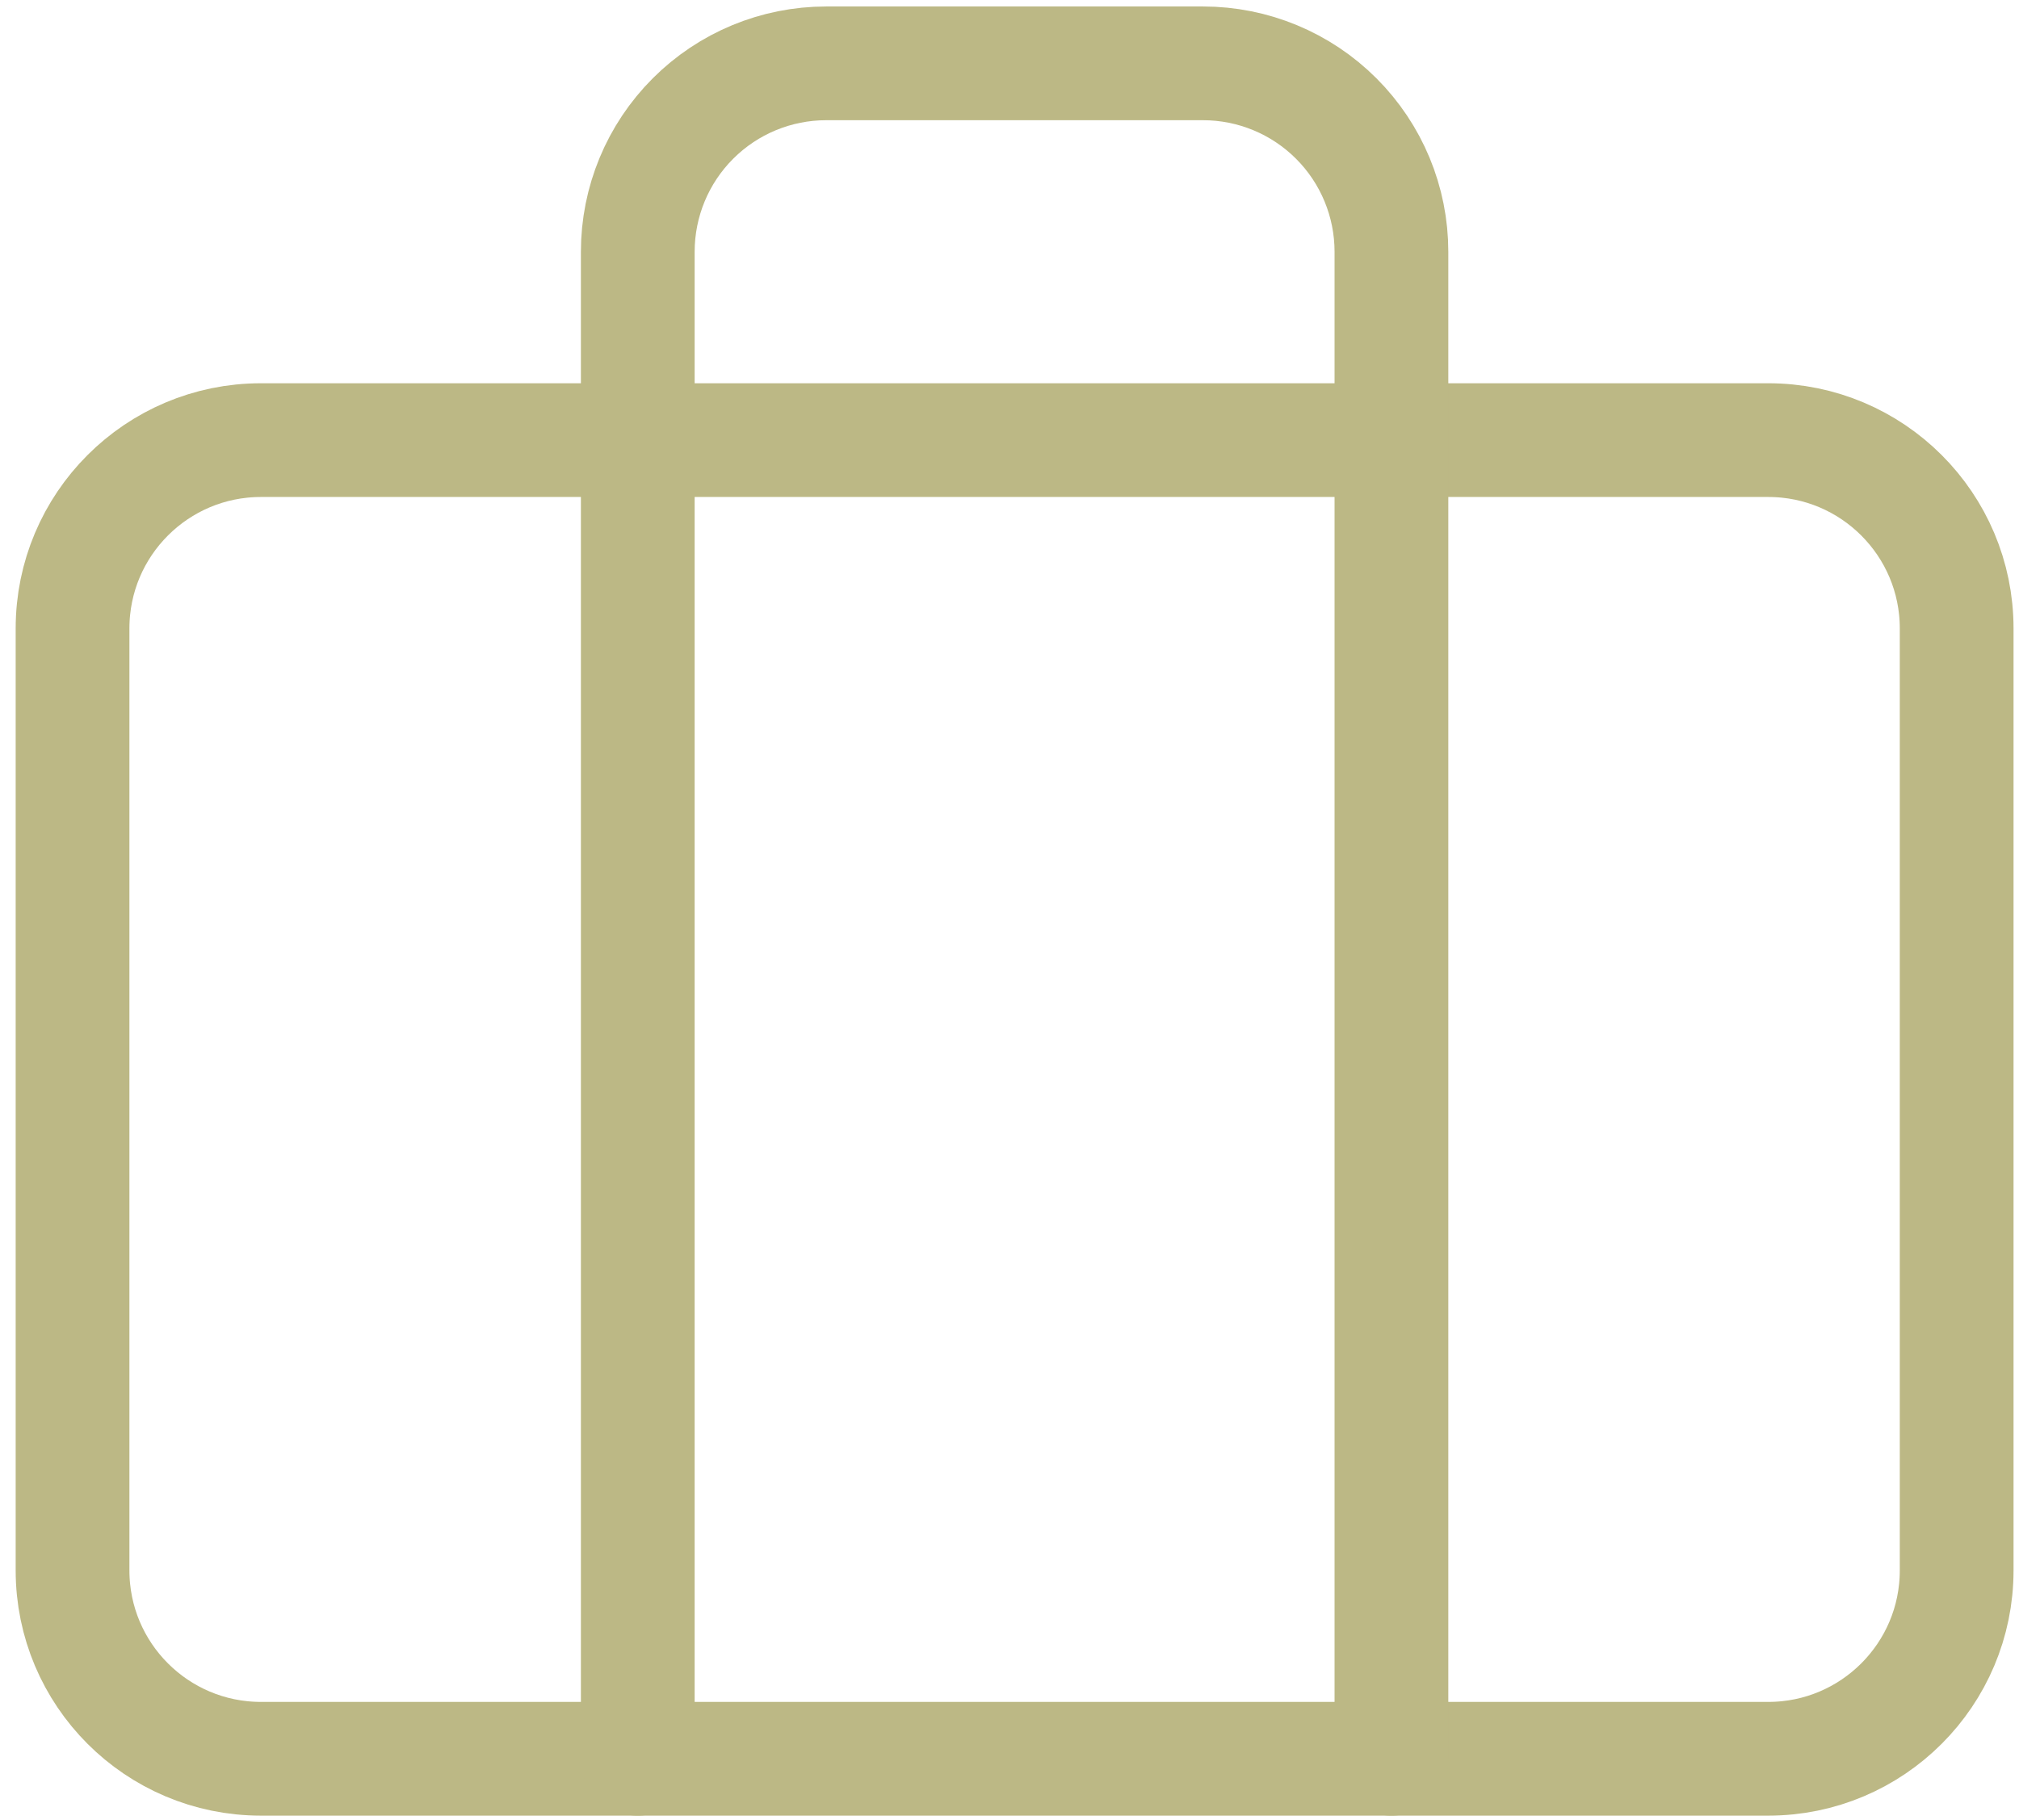
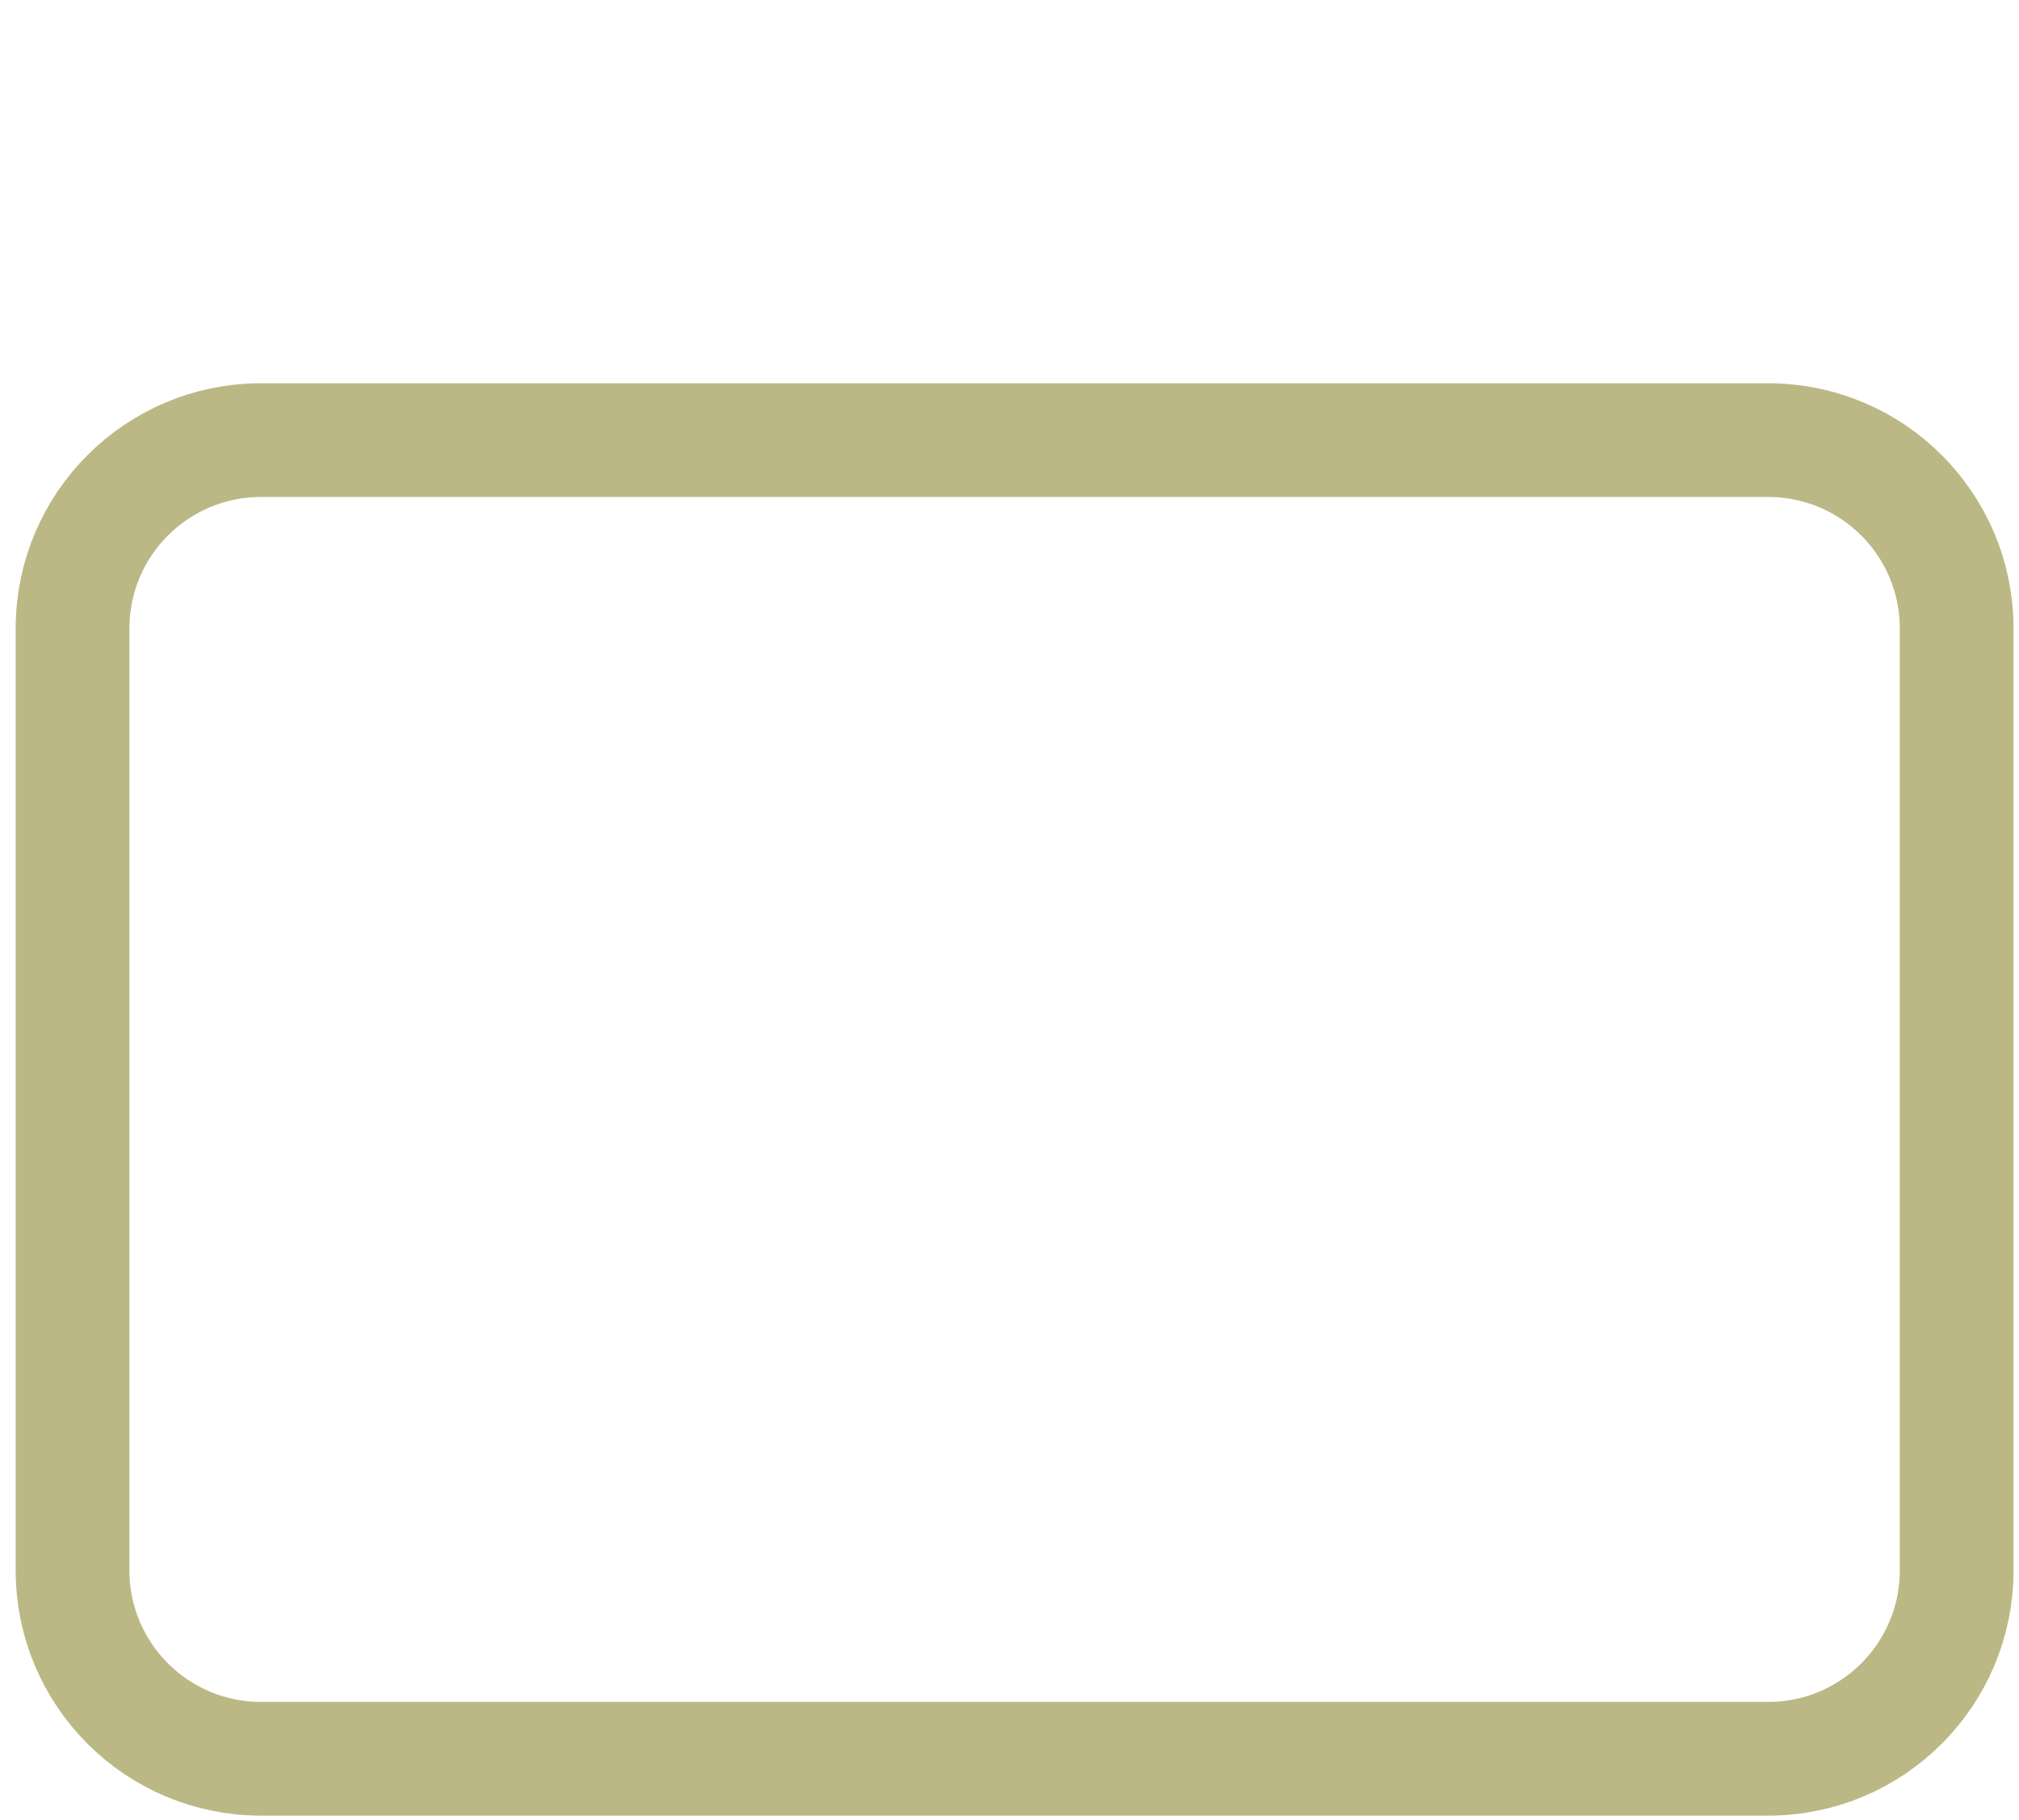
<svg xmlns="http://www.w3.org/2000/svg" width="71" height="64" viewBox="0 0 71 64" fill="none">
  <path d="M62.182 15.48H9.177C5.517 15.48 2.551 18.446 2.551 22.105V55.234C2.551 58.893 5.517 61.86 9.177 61.86H62.182C65.842 61.86 68.808 58.893 68.808 55.234V22.105C68.808 18.446 65.842 15.48 62.182 15.48Z" stroke="#BCB885" stroke-width="4" stroke-linecap="round" stroke-linejoin="round" />
-   <path d="M48.931 61.86V8.854C48.931 7.097 48.233 5.411 46.99 4.169C45.748 2.926 44.062 2.228 42.305 2.228H29.054C27.297 2.228 25.611 2.926 24.369 4.169C23.126 5.411 22.428 7.097 22.428 8.854V61.86" stroke="#BCB885" stroke-width="4" stroke-linecap="round" stroke-linejoin="round" />
</svg>